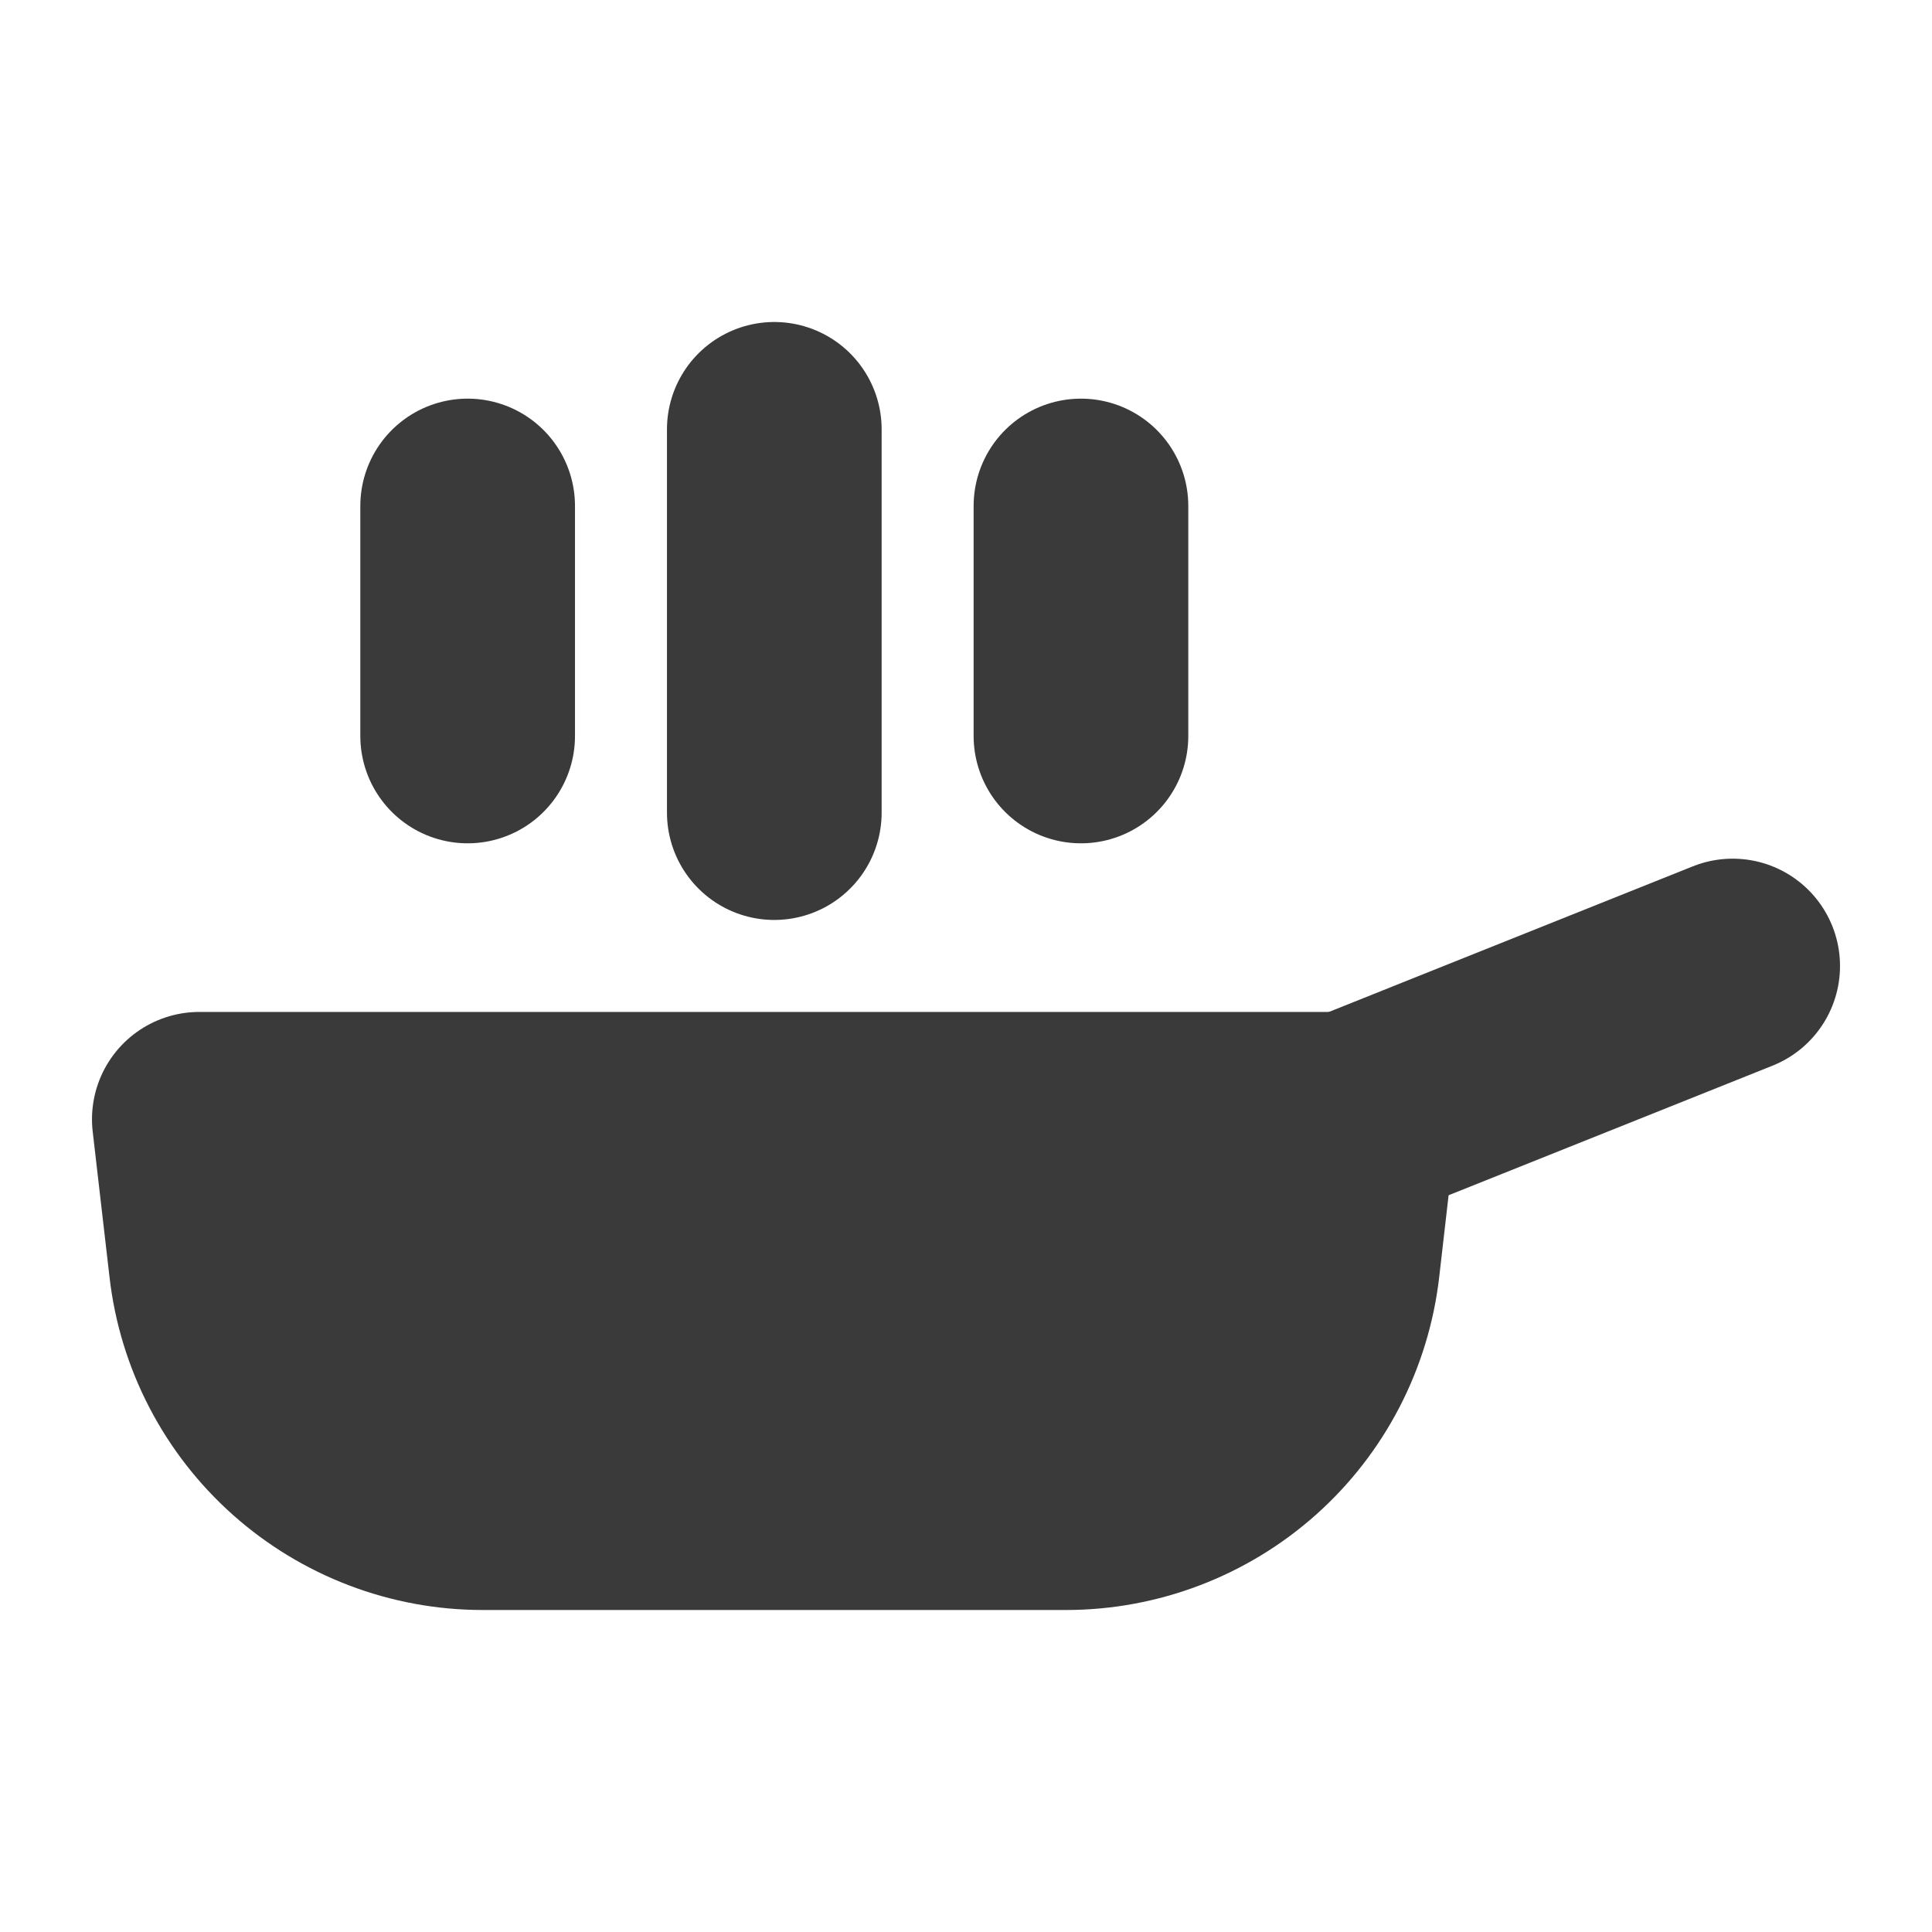
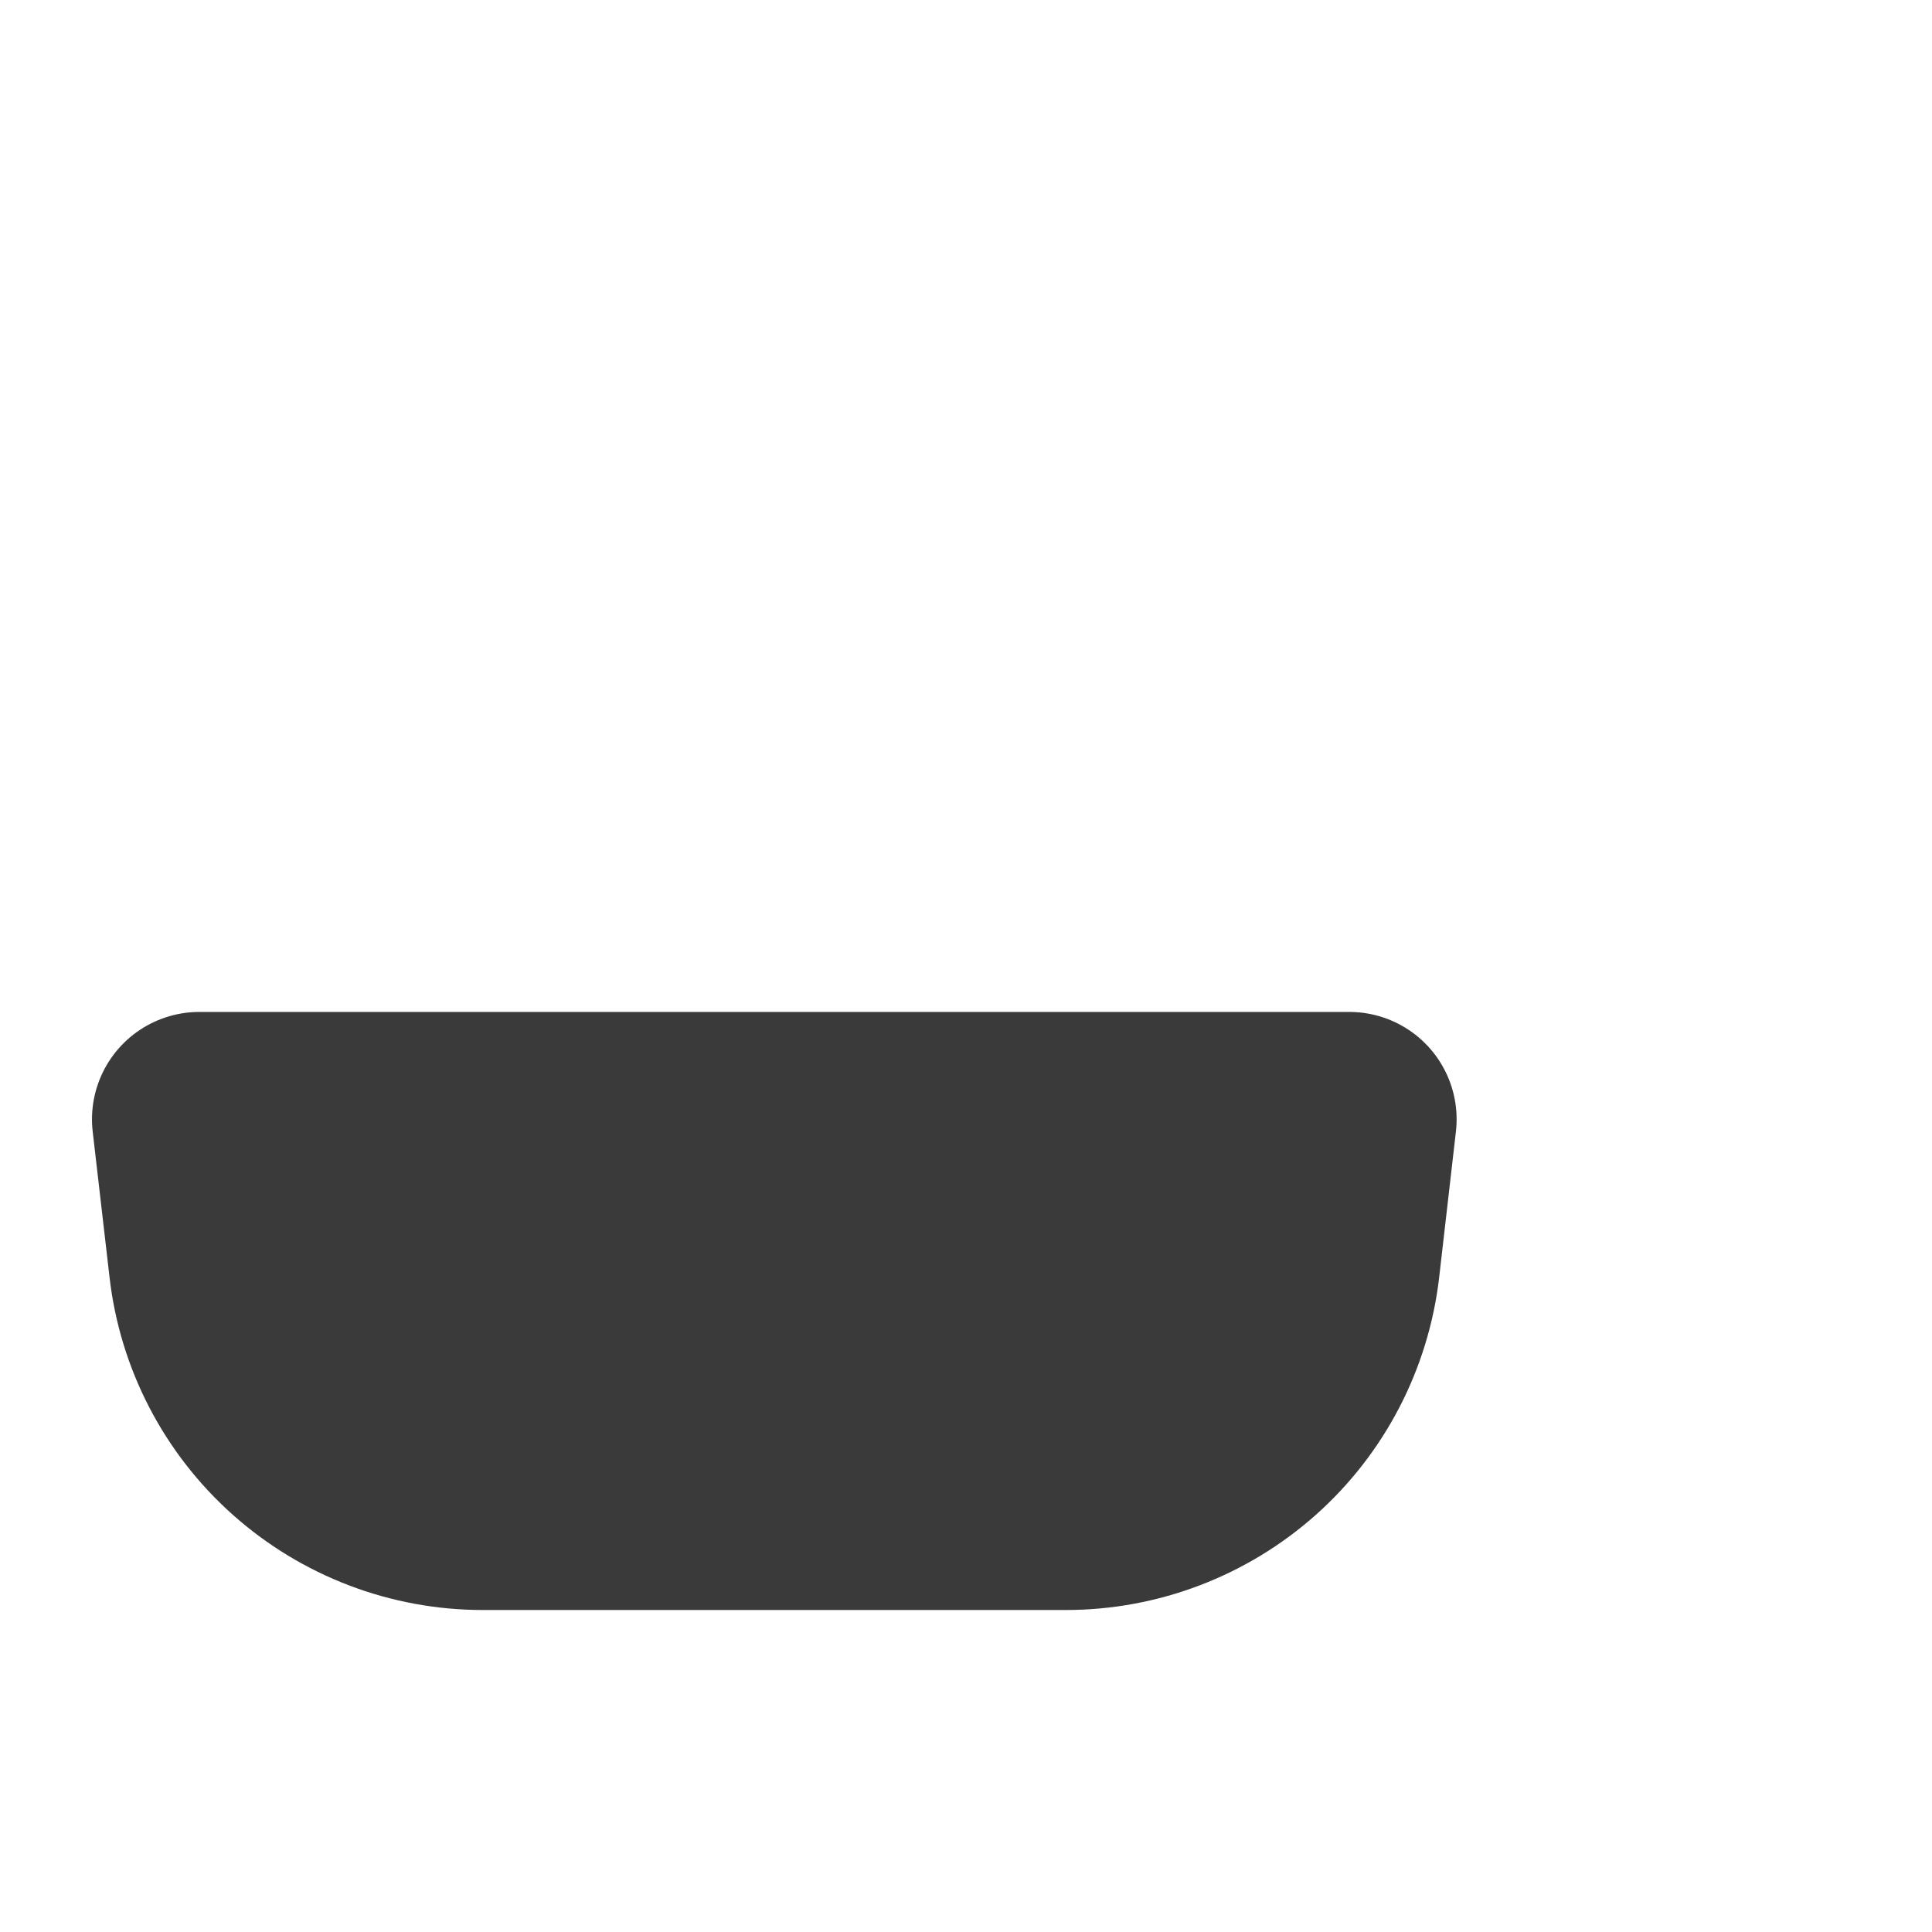
<svg xmlns="http://www.w3.org/2000/svg" width="18" height="18" viewBox="0 0 18 18" fill="none">
-   <path d="M12.571 10.429L16.143 9" stroke="#3A3A3A" stroke-width="2" stroke-linecap="round" stroke-linejoin="round" />
  <path d="M1.857 10.428H12.571L12.415 11.786C12.344 12.396 12.053 12.958 11.595 13.366C11.137 13.774 10.544 14 9.931 14H4.497C3.884 14 3.292 13.774 2.834 13.366C2.376 12.958 2.084 12.396 2.014 11.786L1.857 10.428Z" fill="#3A3A3A" stroke="#3A3A3A" stroke-width="2" stroke-linecap="round" stroke-linejoin="round" />
-   <path d="M7.214 4V7.571M4.357 4.714V6.857M10.071 4.714V6.857" stroke="#3A3A3A" stroke-width="2" stroke-linecap="round" stroke-linejoin="round" />
</svg>